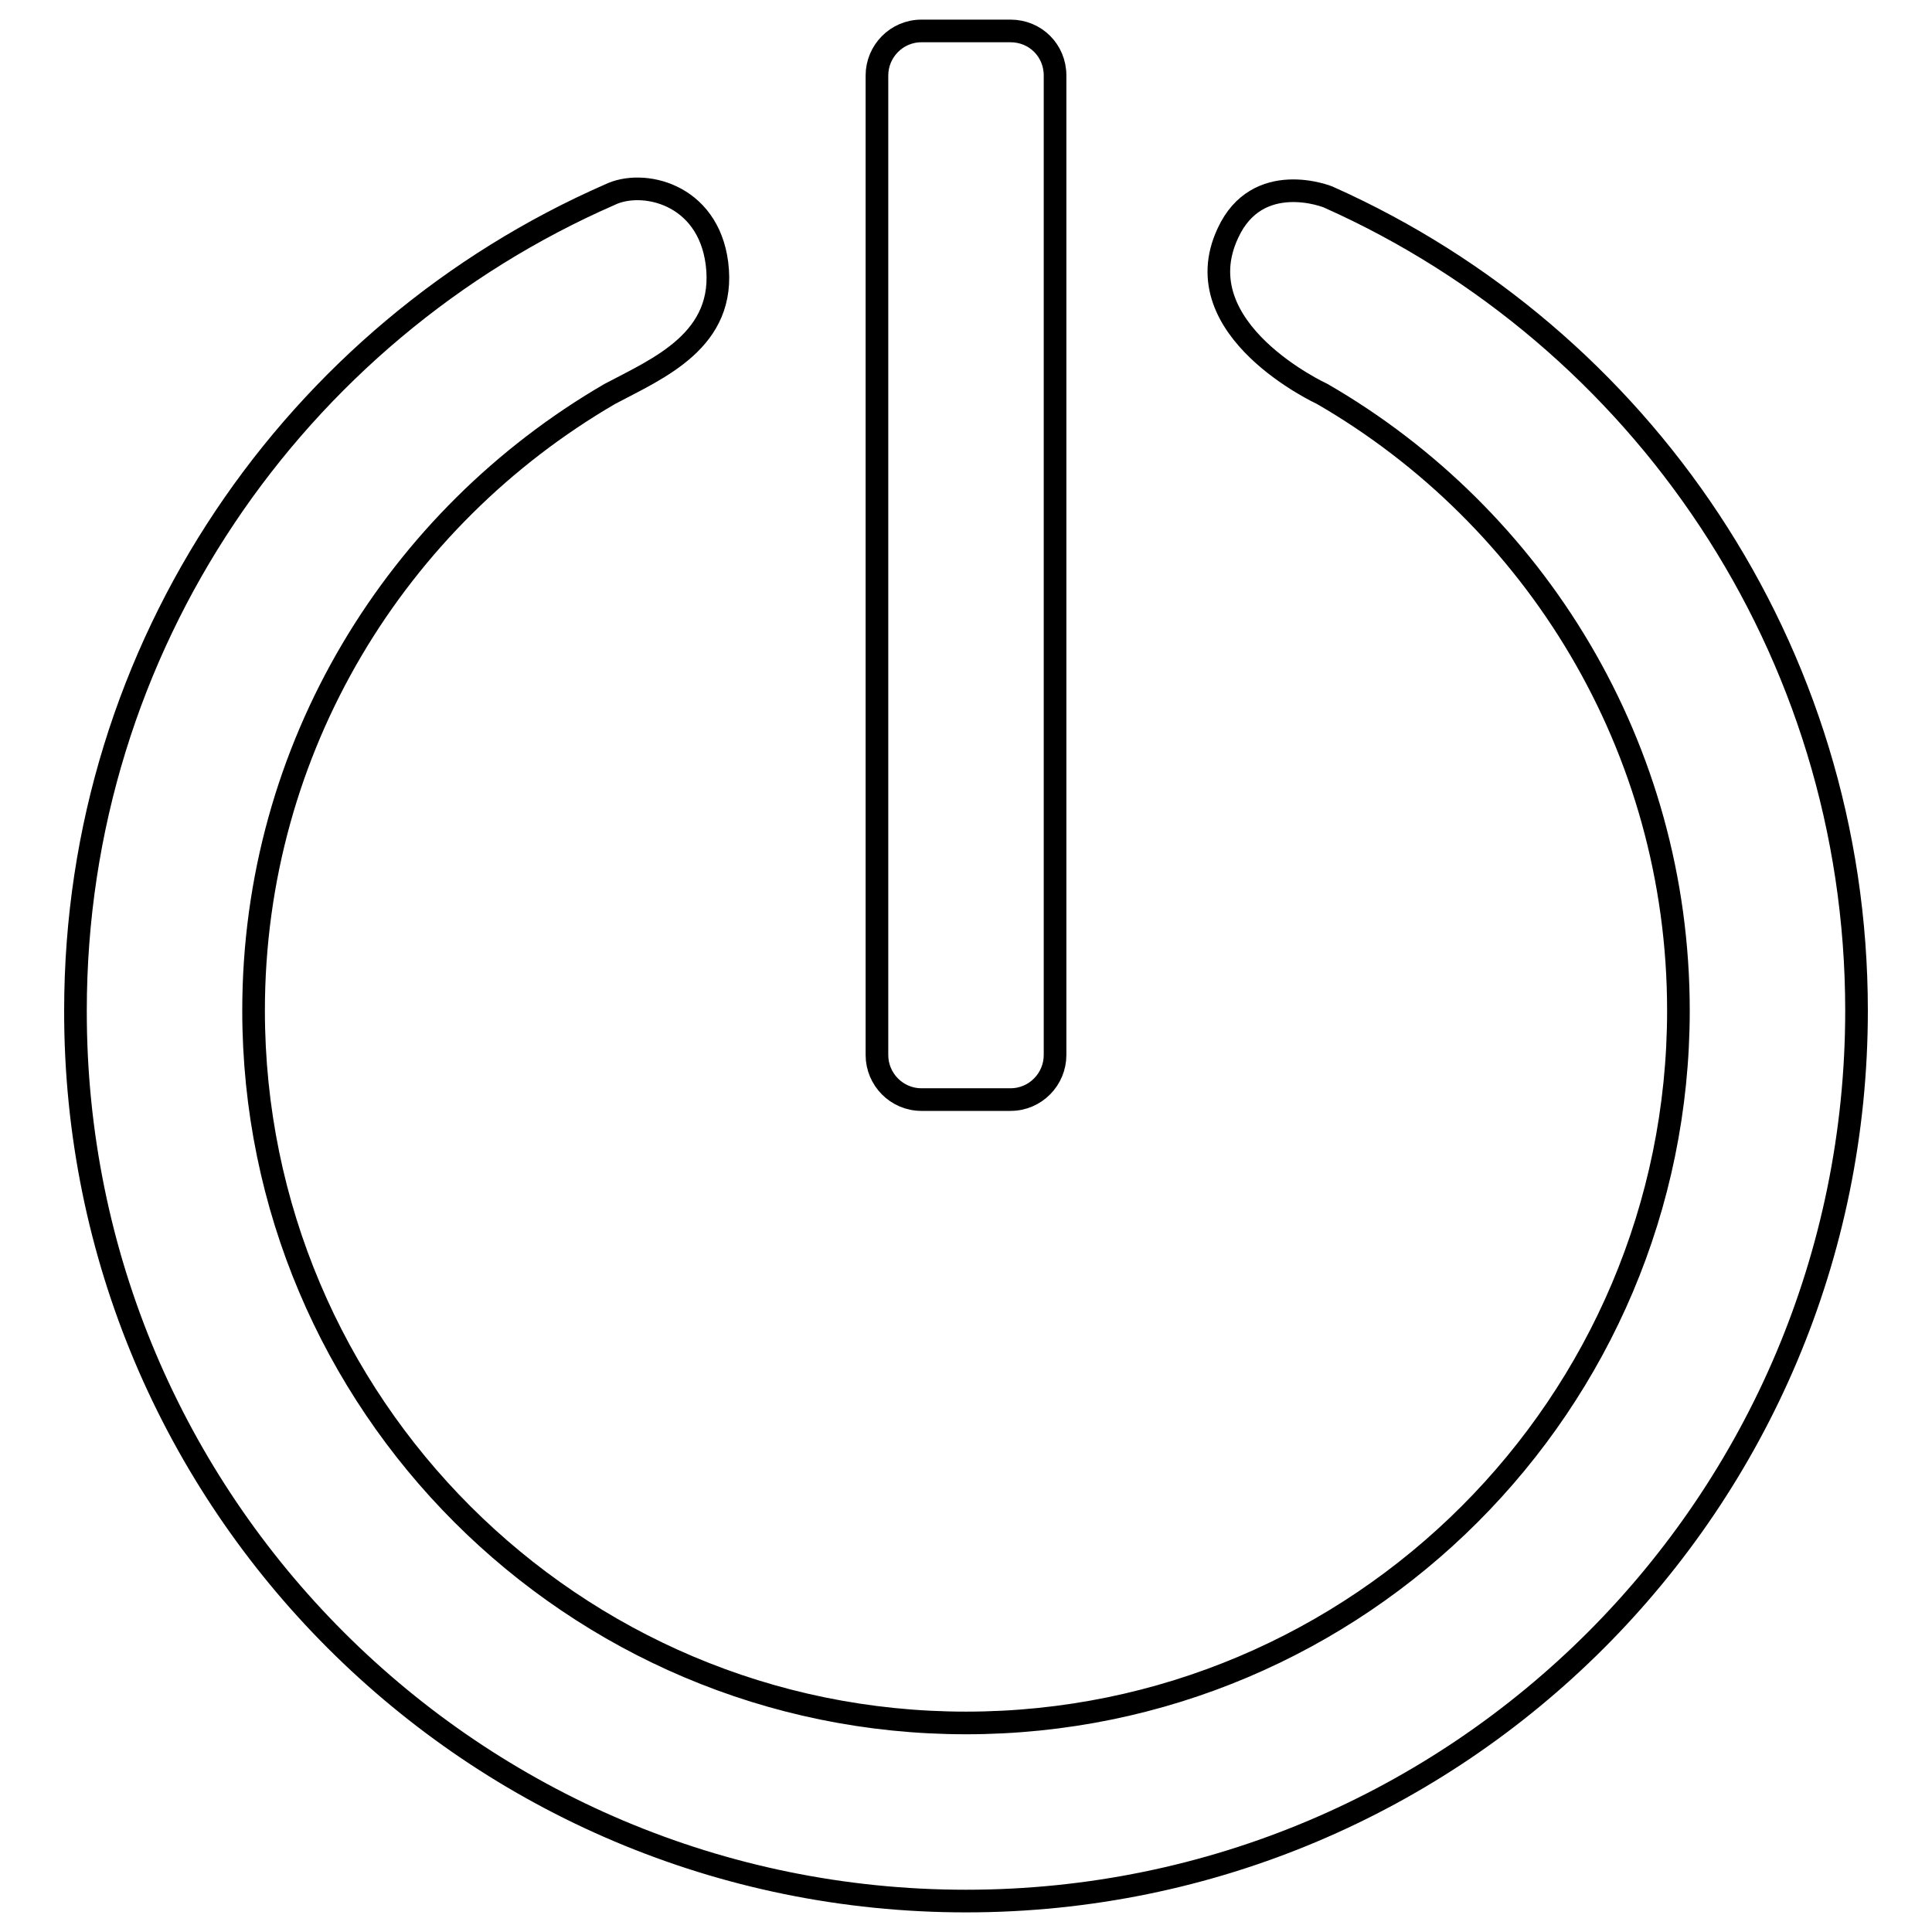
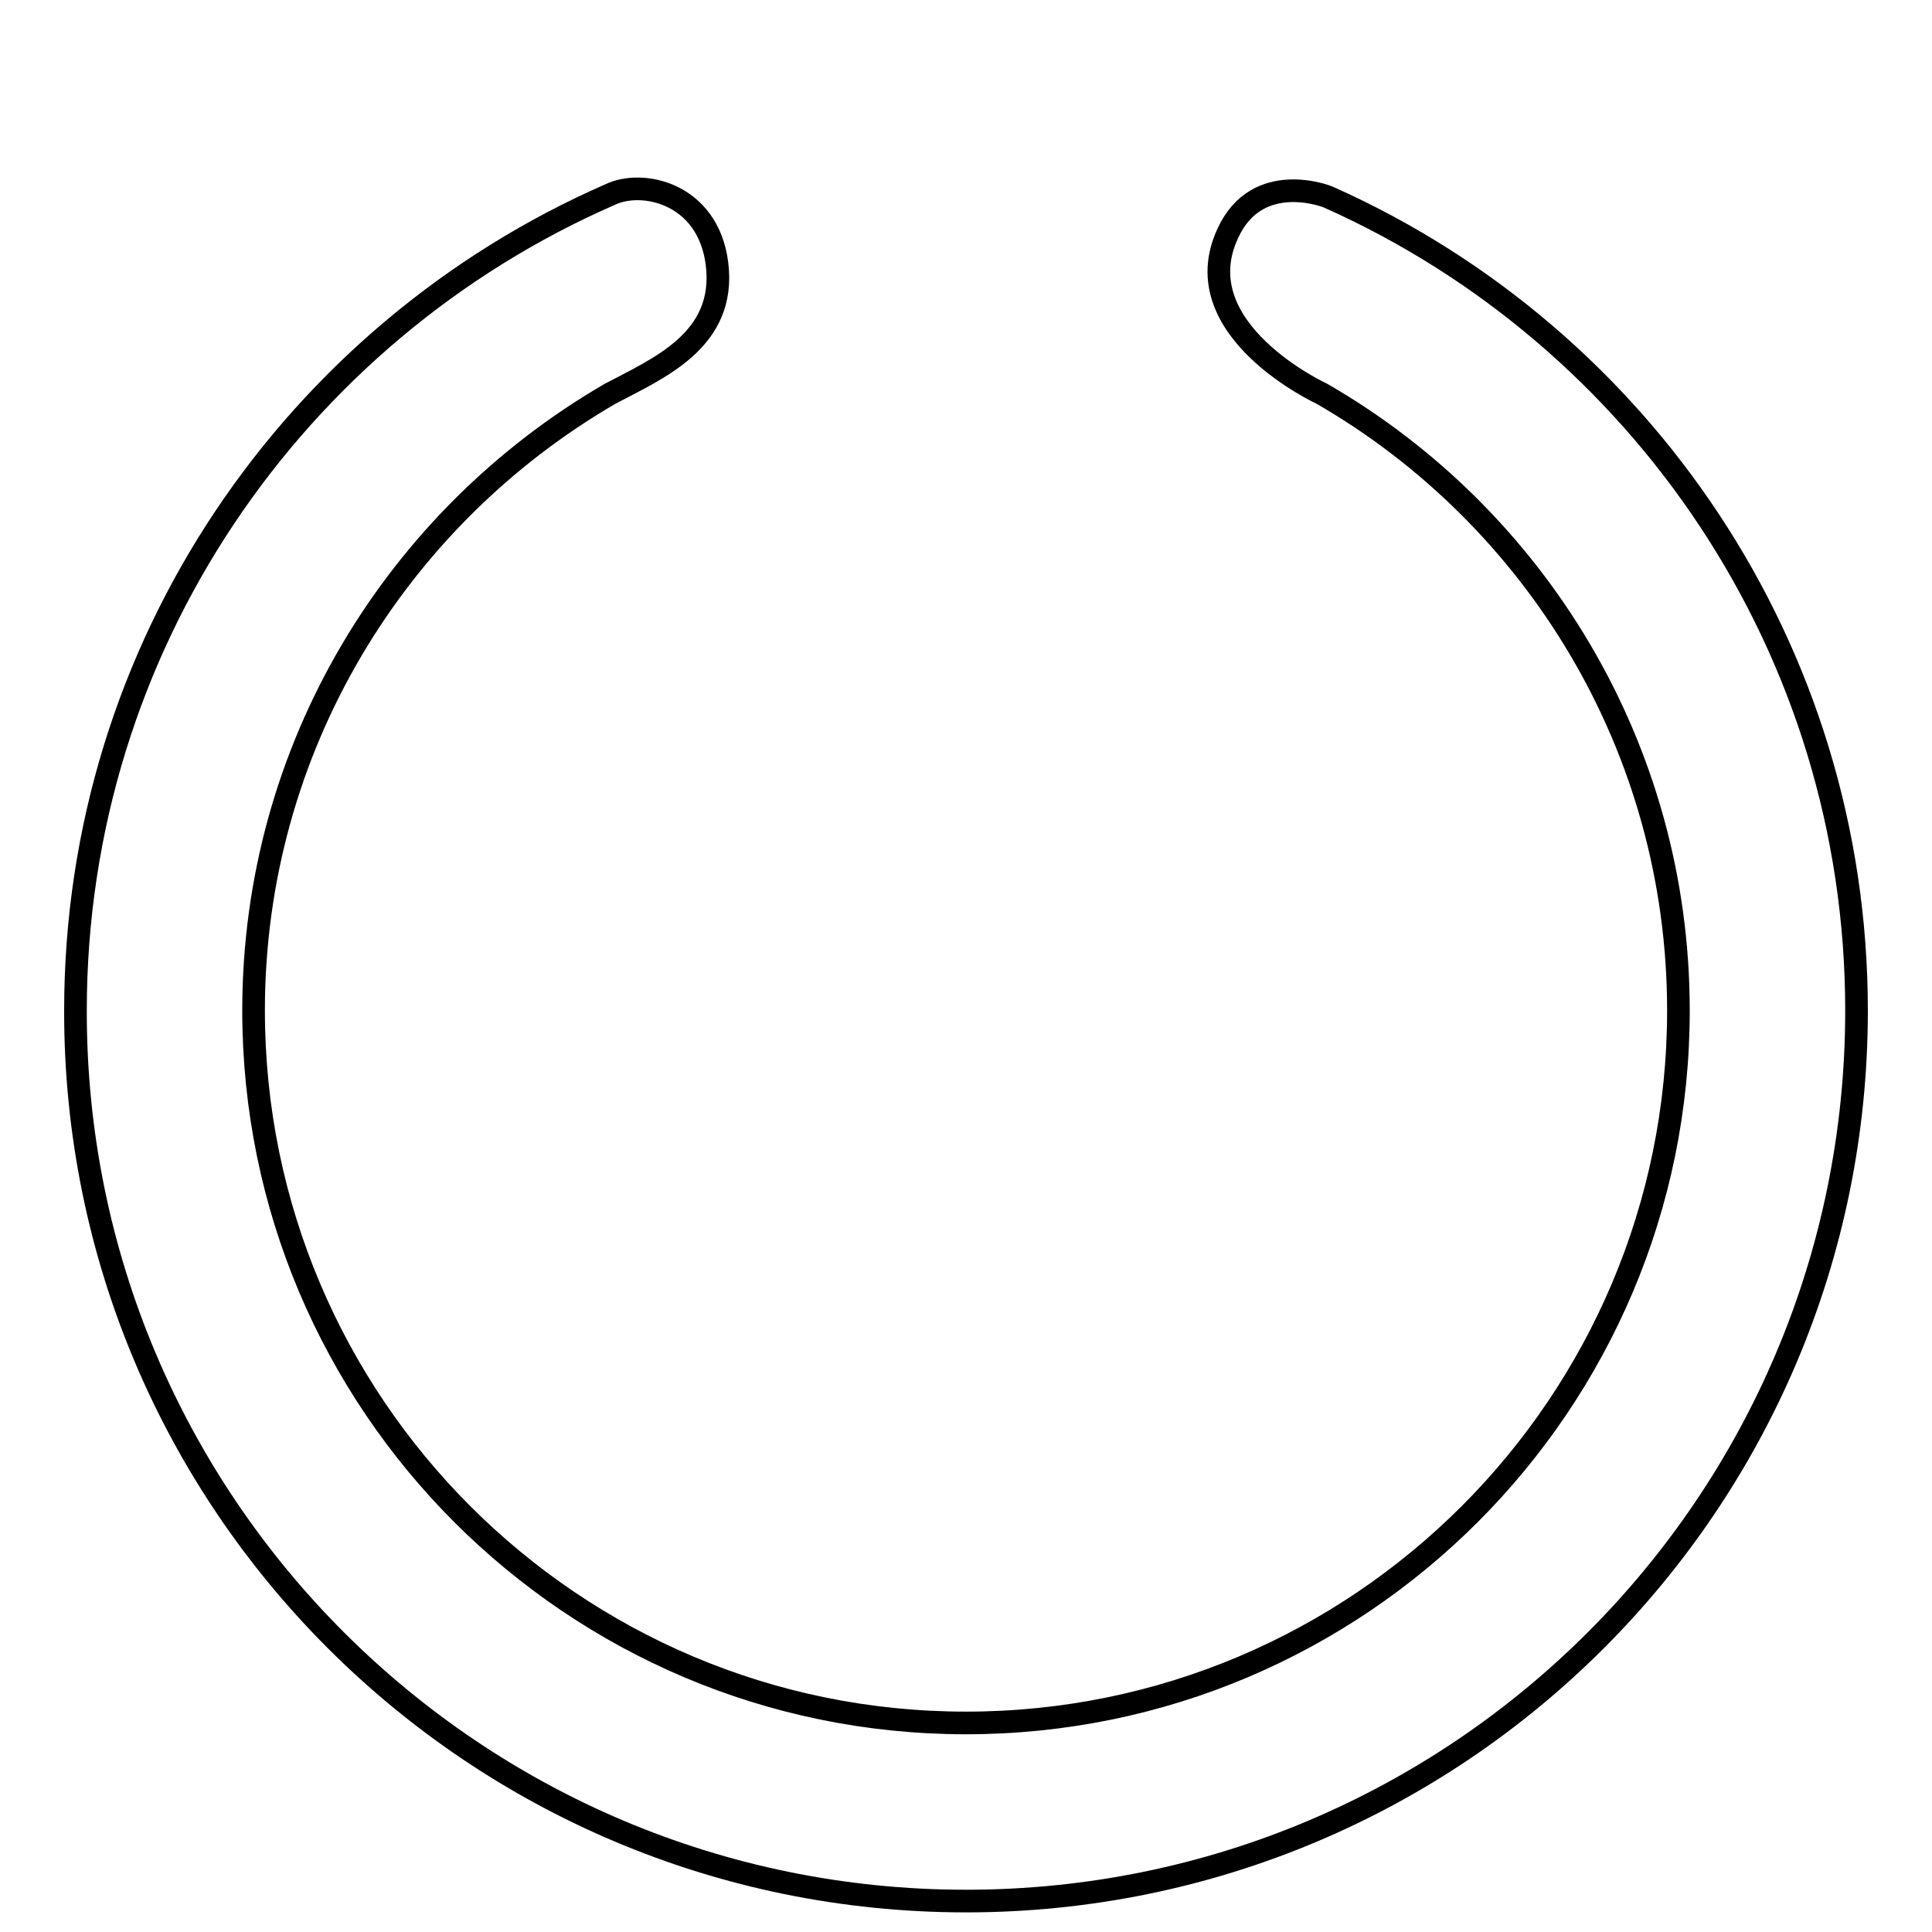
<svg xmlns="http://www.w3.org/2000/svg" version="1.1" x="0px" y="0px" viewBox="0 0 256 256" enable-background="new 0 0 256 256" xml:space="preserve">
  <g>
    <g>
-       <path stroke-width="3" fill-opacity="0" stroke="#000000" d="M122.1,145.7h11.8c3.3,0,5.9-2.7,5.9-5.9V10c0-3.3-2.6-5.9-5.9-5.9h-11.8c-3.3,0-5.9,2.7-5.9,5.9v129.8C116.2,143,118.8,145.7,122.1,145.7z" />
      <path stroke-width="3" fill-opacity="0" stroke="#000000" d="M176.2,26.2c-0.3-0.2-9.6-3.8-13.5,4.7c-6,12.8,12.5,21.3,12.5,21.3c28.2,16.3,47.2,46.8,47.2,81.7c0,52.1-42.3,94.4-94.4,94.4c-52.1,0-94.4-42.3-94.4-94.4c0-34.9,19-65.3,47.2-81.7c6.4-3.4,15.5-7.1,14.2-17.3c-1.2-9.3-9.9-11.2-14.2-9.1C39.2,44,10,85.5,10,133.9c-0.1,65.2,52.8,118,118,118s118-52.8,118-118C246,85.9,217.3,44.6,176.2,26.2z" />
    </g>
  </g>
</svg>